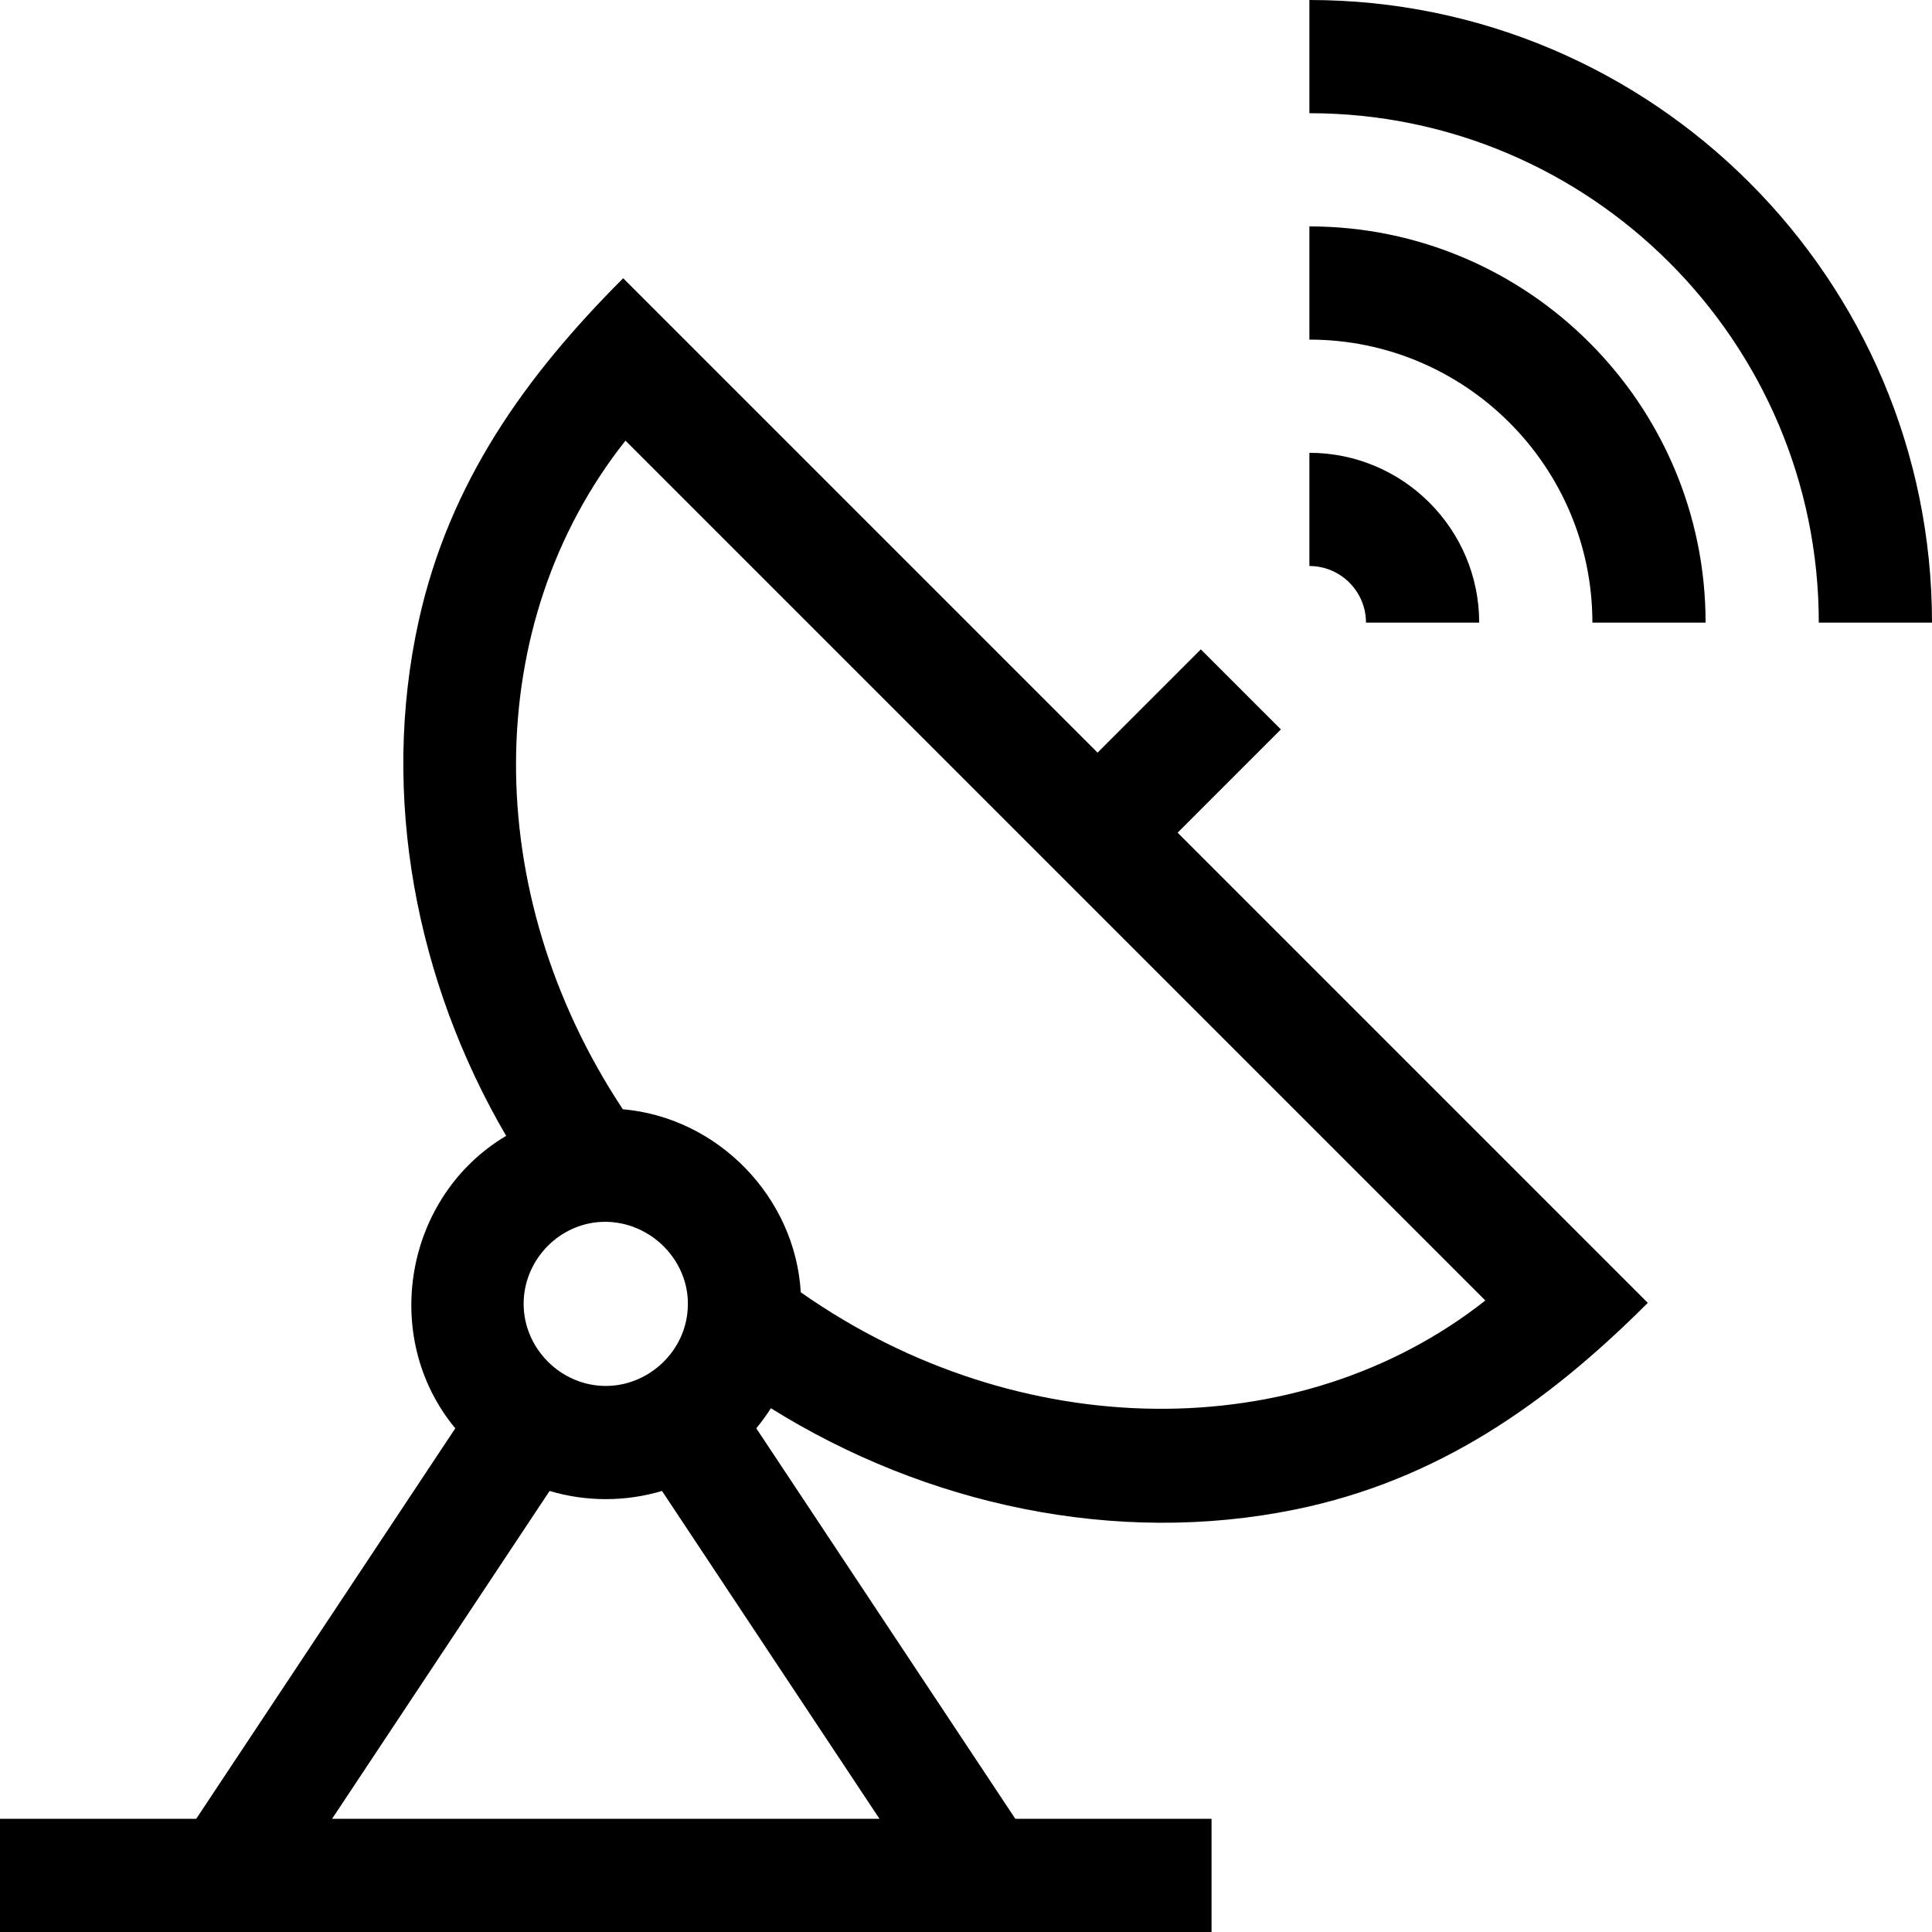
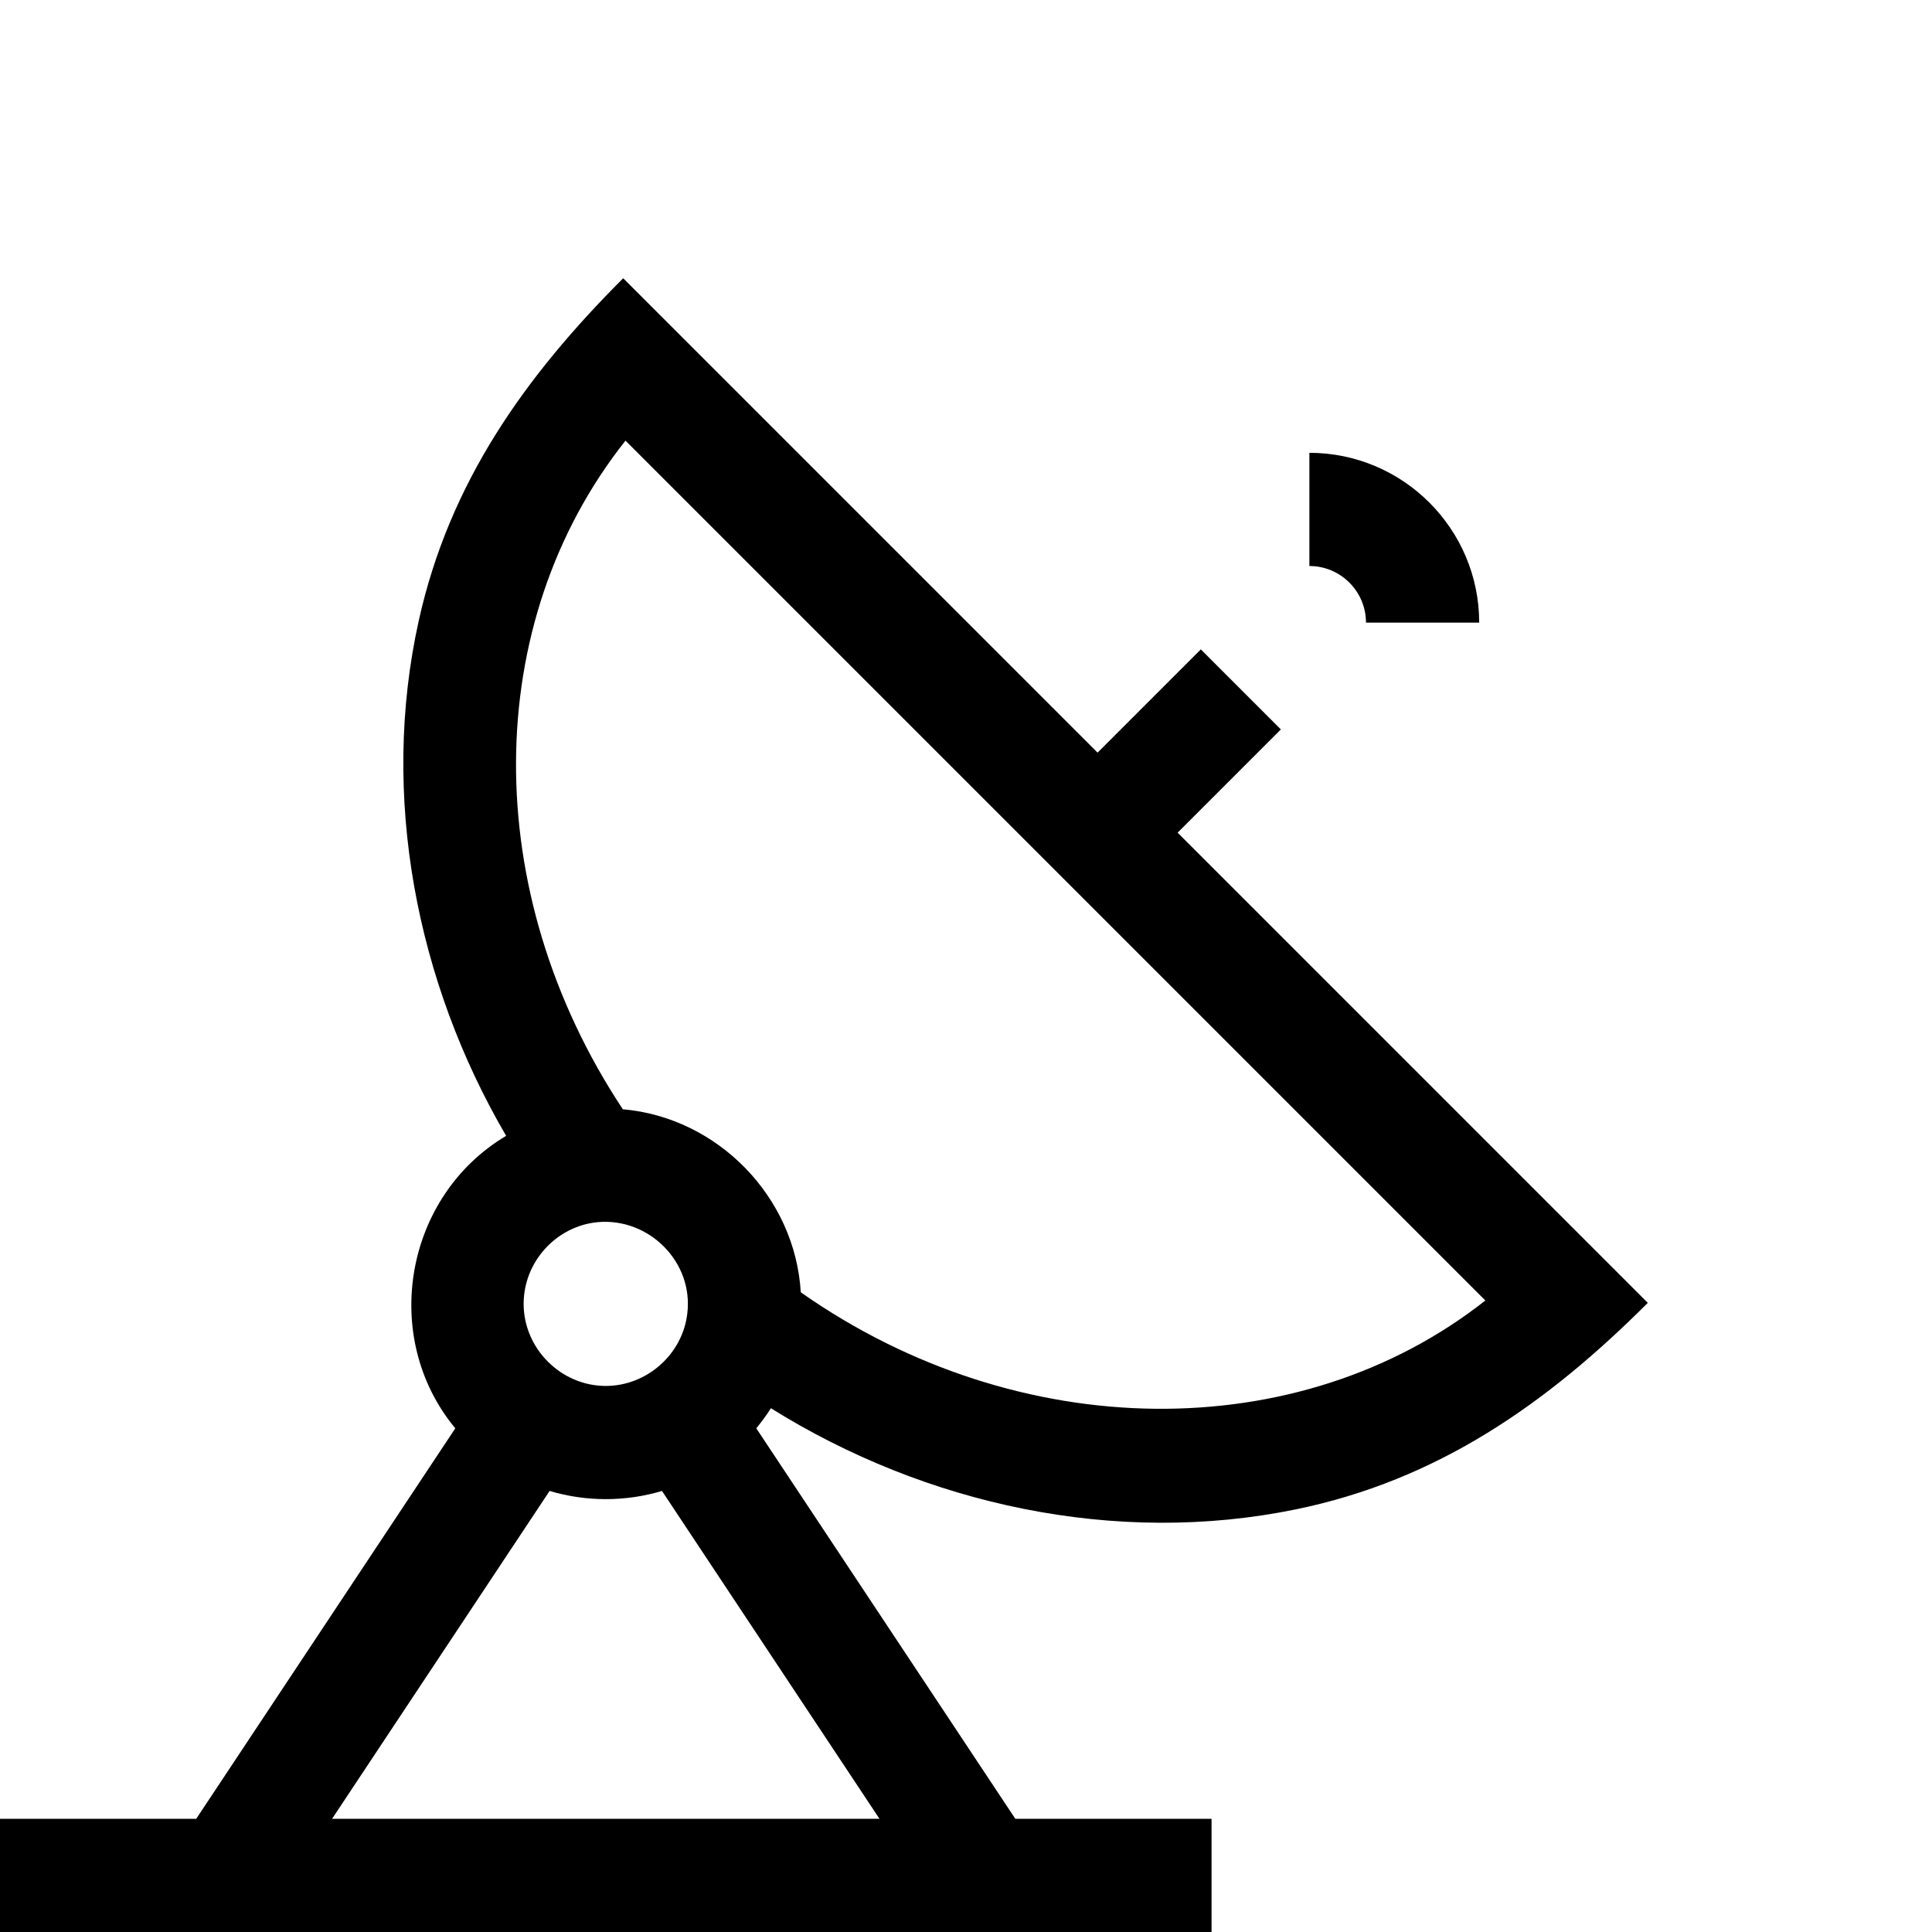
<svg xmlns="http://www.w3.org/2000/svg" id="Capa_1" enable-background="new 0 0 512 512" height="512" viewBox="0 0 512 512" width="512">
  <g>
    <g>
      <path d="m362 165h30c0-24.813-20.187-45-45-45v30c8.271 0 15 6.729 15 15z" />
-       <path d="m347 60v30c41.355 0 75 33.645 75 75h30c0-57.897-47.103-105-105-105z" />
-       <path d="m347 0v30c74.439 0 135 60.561 135 135h30c0-90.981-74.019-165-165-165z" />
    </g>
    <path d="m339.443 193.305-21.213-21.213-27.363 27.363-125.716-125.717c-26 25.995-46.06 54.131-54.172 90.719-10.289 46.411-.686 95.765 23.157 136.555-26.908 15.973-33.489 53.364-13.479 77.51l-68.655 103.478h-52.002v30h321.071v-30h-52.001l-68.648-103.487c1.404-1.694 2.7-3.469 3.873-5.32 41.027 25.615 91.39 36.589 139.067 26.813 37.691-7.729 66.648-28.058 93.321-54.736l-124.602-124.603zm-157.307 154.84c-1.273 10.779-10.736 19.145-21.595 19.145-11.871 0-21.771-9.897-21.771-21.76 0-11.14 8.663-20.647 19.726-21.657 13.552-1.161 25.339 10.624 23.64 24.272zm-94.131 133.855 57.646-86.884c9.642 2.891 20.14 2.896 29.782-.002l57.637 86.886zm124.207-139.529c-1.481-25.248-21.959-46.314-47.158-48.505-38.171-57.699-37.534-128.946.707-177.192l227.871 227.871c-49.317 38.865-123.653 38.373-181.42-2.174z" />
  </g>
</svg>